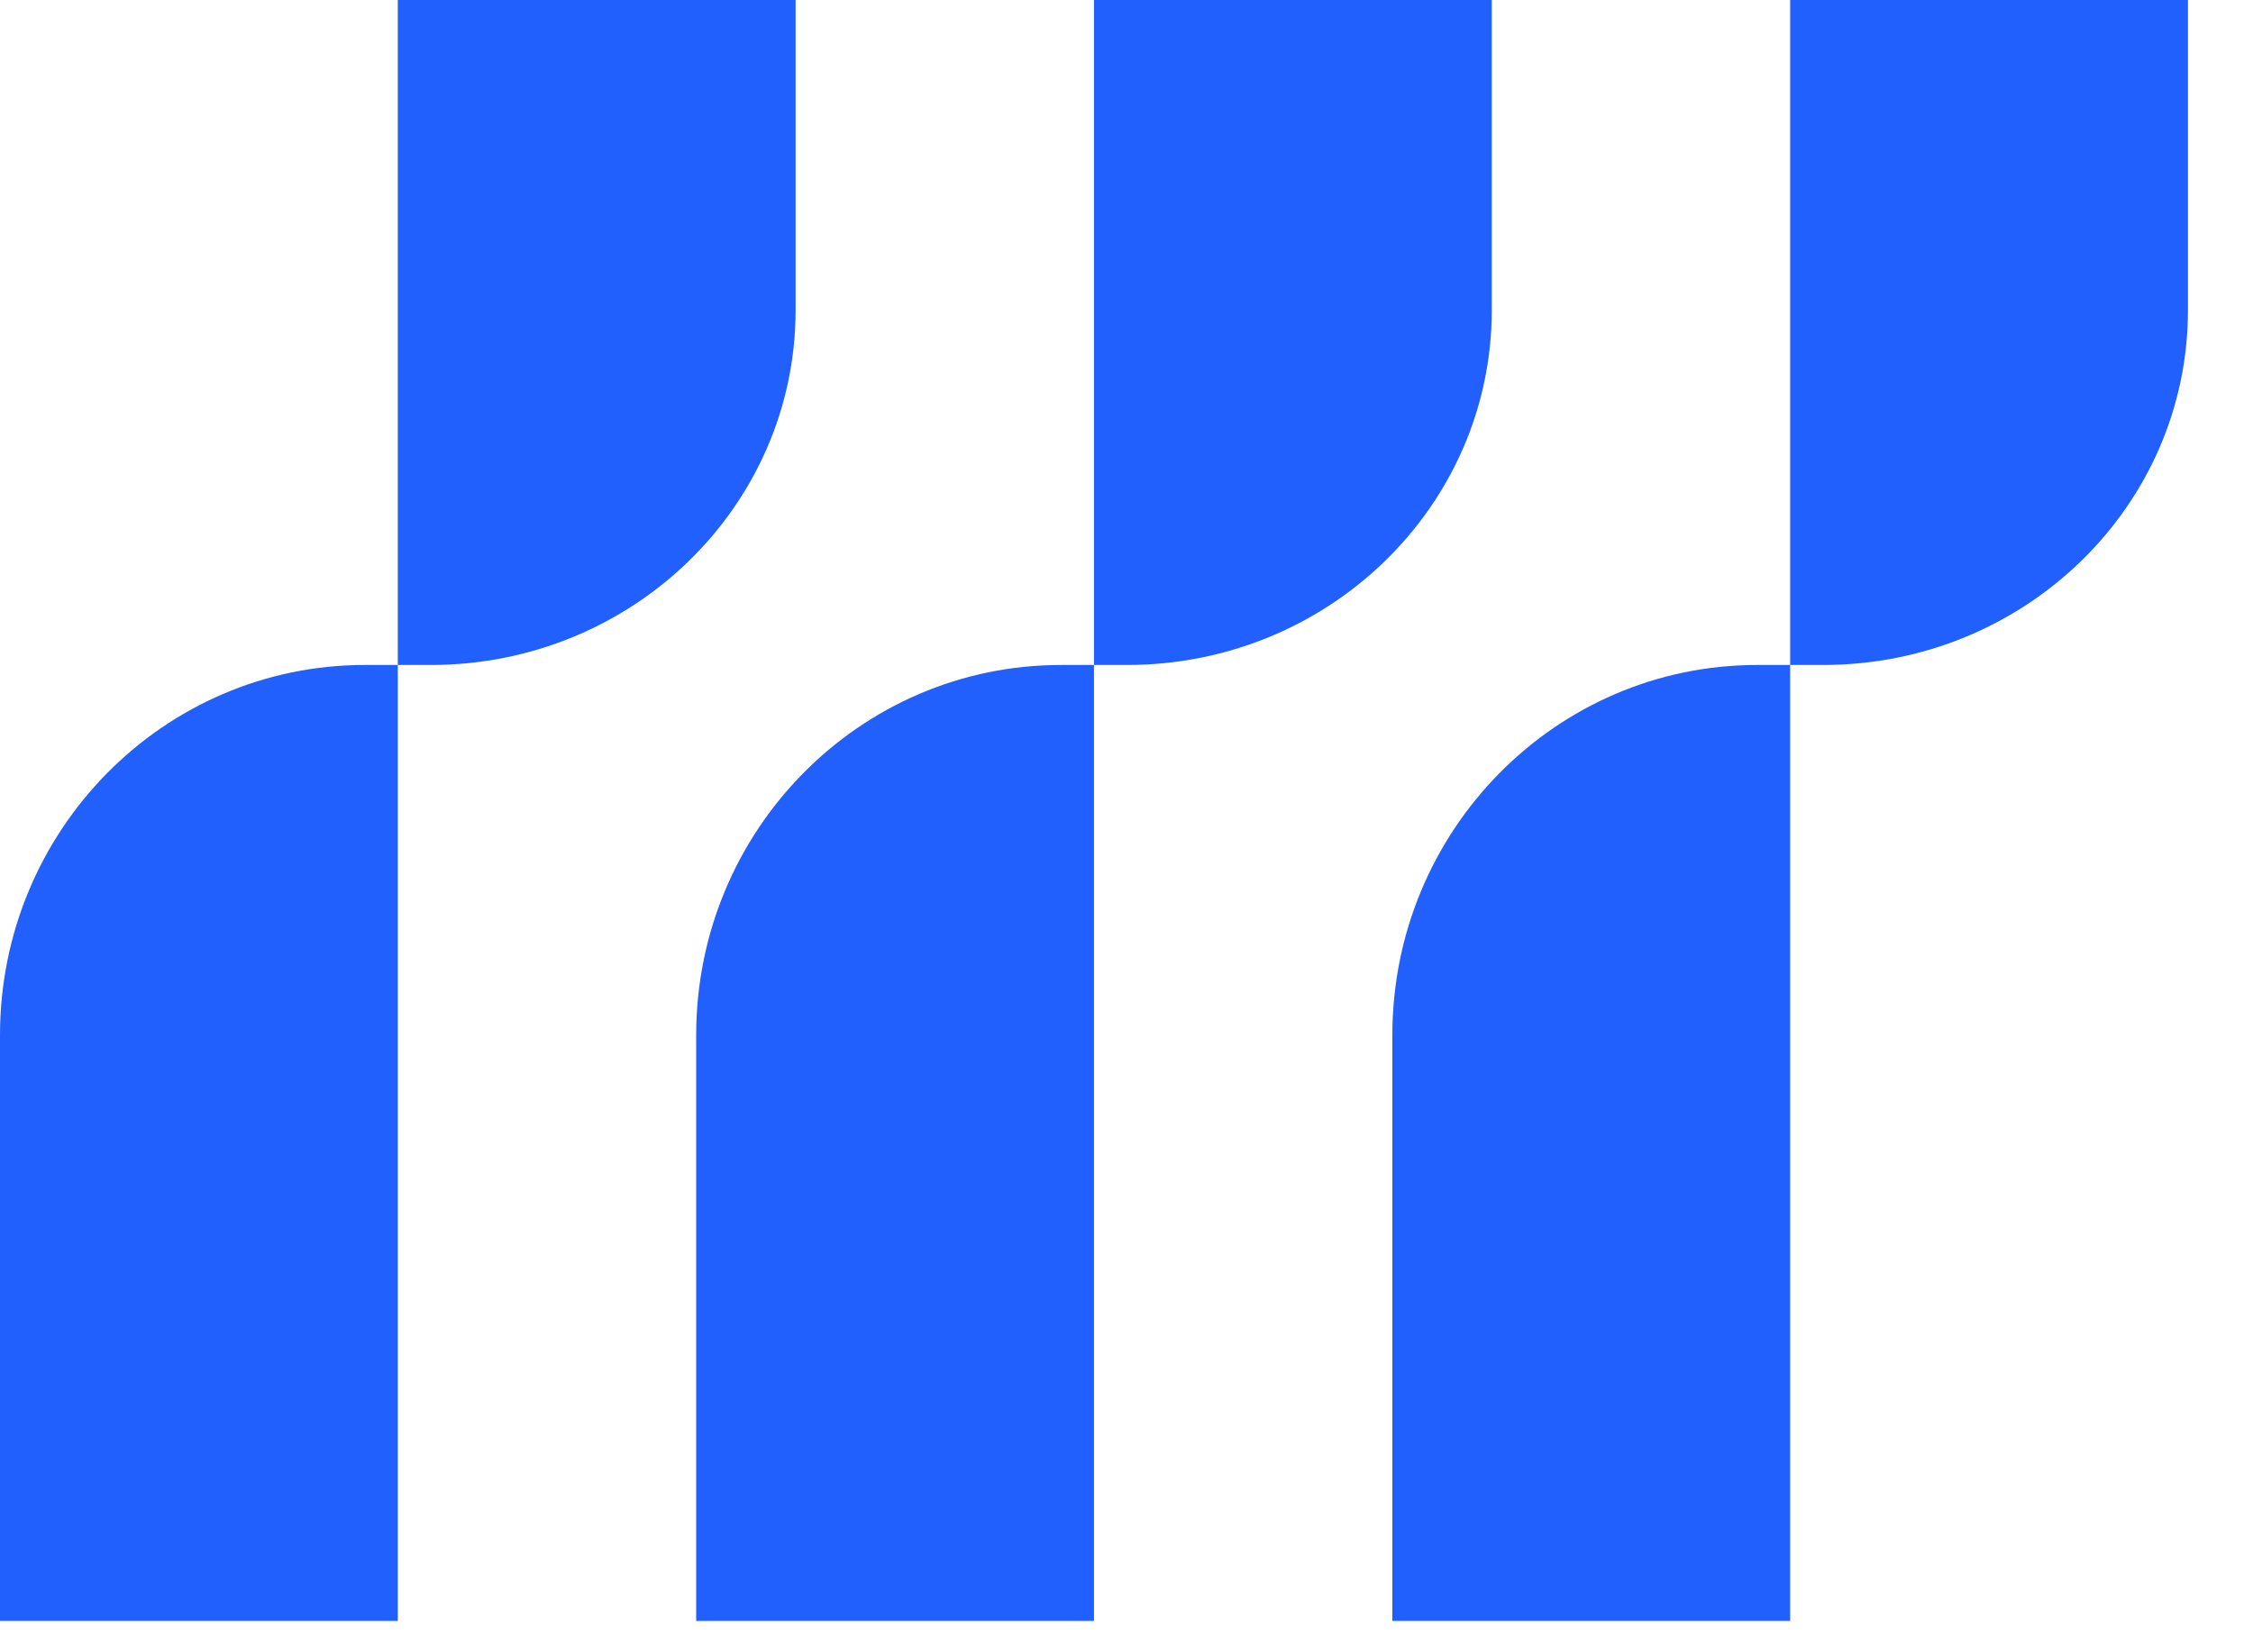
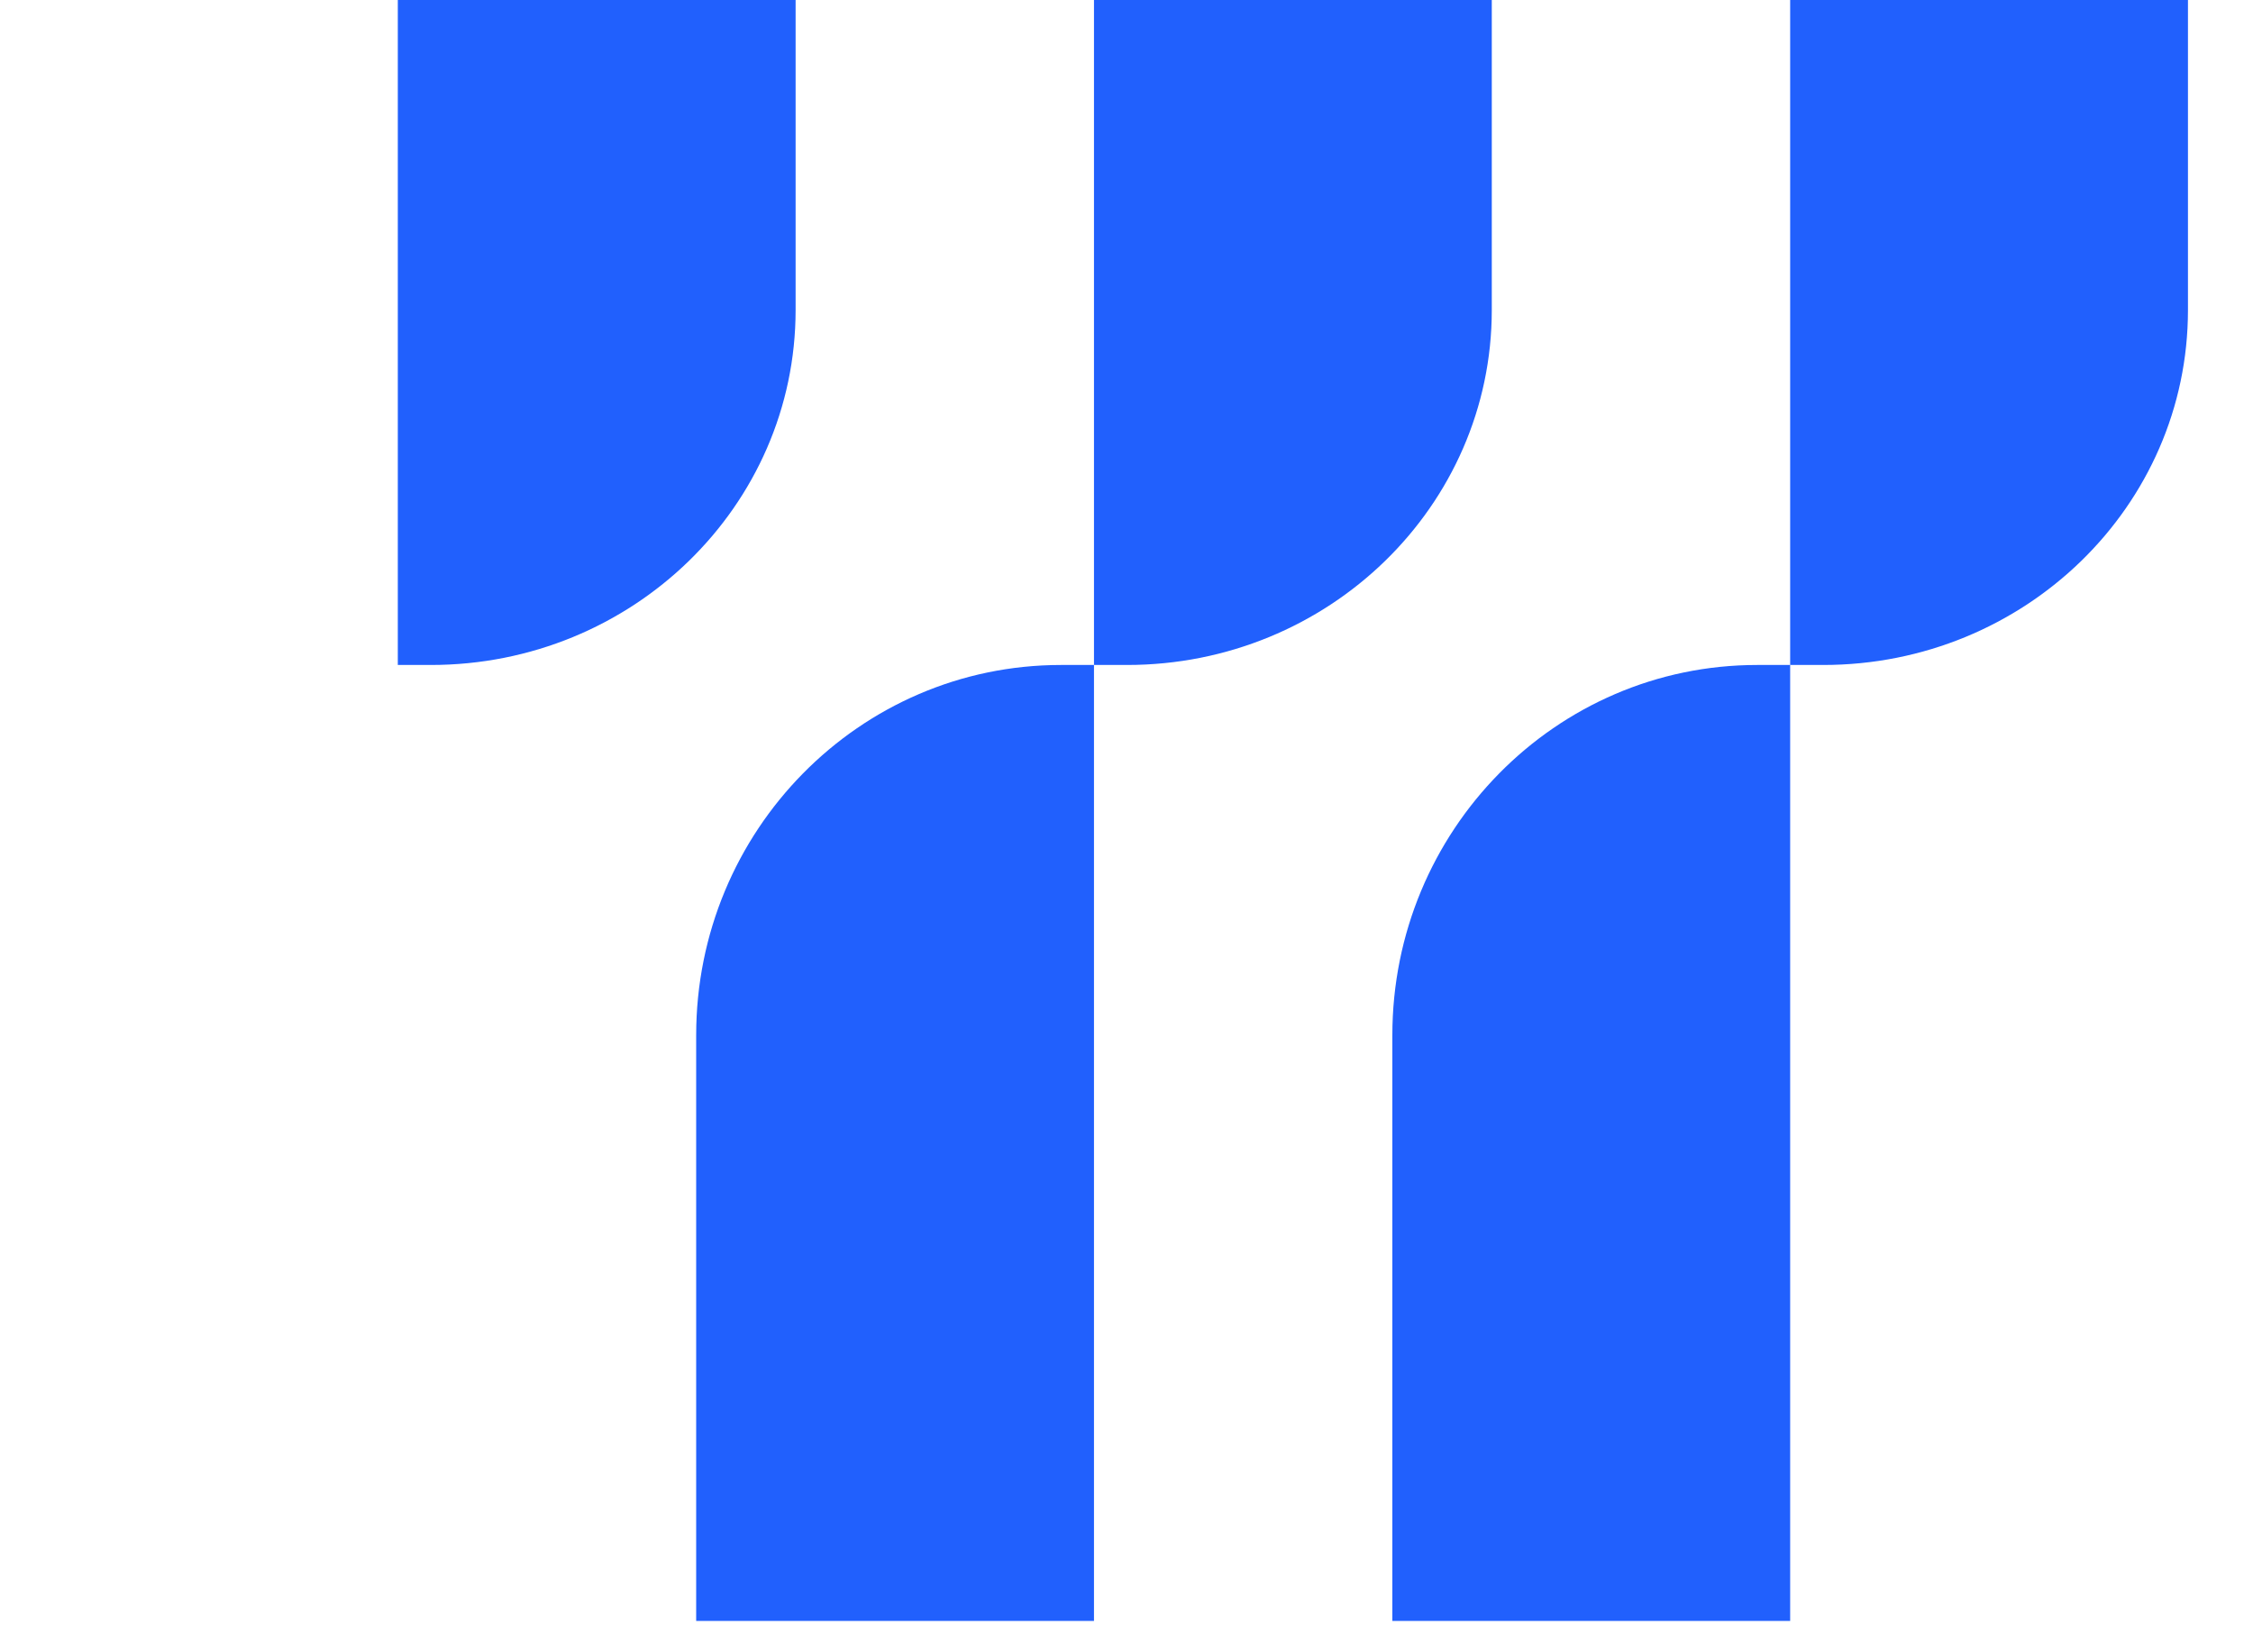
<svg xmlns="http://www.w3.org/2000/svg" fill="none" height="100%" overflow="visible" preserveAspectRatio="none" style="display: block;" viewBox="0 0 30 22" width="100%">
  <g id="Vector">
    <path d="M5.297 0V8.854H5.737C8.42 8.854 10.594 6.739 10.594 4.128V0H5.297Z" fill="#2160FD" />
-     <path d="M0 13.783V21.582H5.297L5.297 8.854L4.857 8.854C2.174 8.854 0 11.062 0 13.783Z" fill="#2160FD" />
    <path d="M14.567 1.28168e-06V8.854H15.007C17.69 8.854 19.864 6.739 19.864 4.128V1.28168e-06H14.567Z" fill="#2160FD" />
    <path d="M9.27 13.783V21.582H14.567L14.567 8.854L14.127 8.854C11.444 8.854 9.27 11.062 9.27 13.783Z" fill="#2160FD" />
    <path d="M23.837 1.0555e-06V8.854H24.277C26.96 8.854 29.134 6.739 29.134 4.128V1.0555e-06H23.837Z" fill="#2160FD" />
    <path d="M18.54 13.783V21.582H23.837L23.837 8.854L23.397 8.854C20.714 8.854 18.54 11.062 18.54 13.783Z" fill="#2160FD" />
  </g>
</svg>